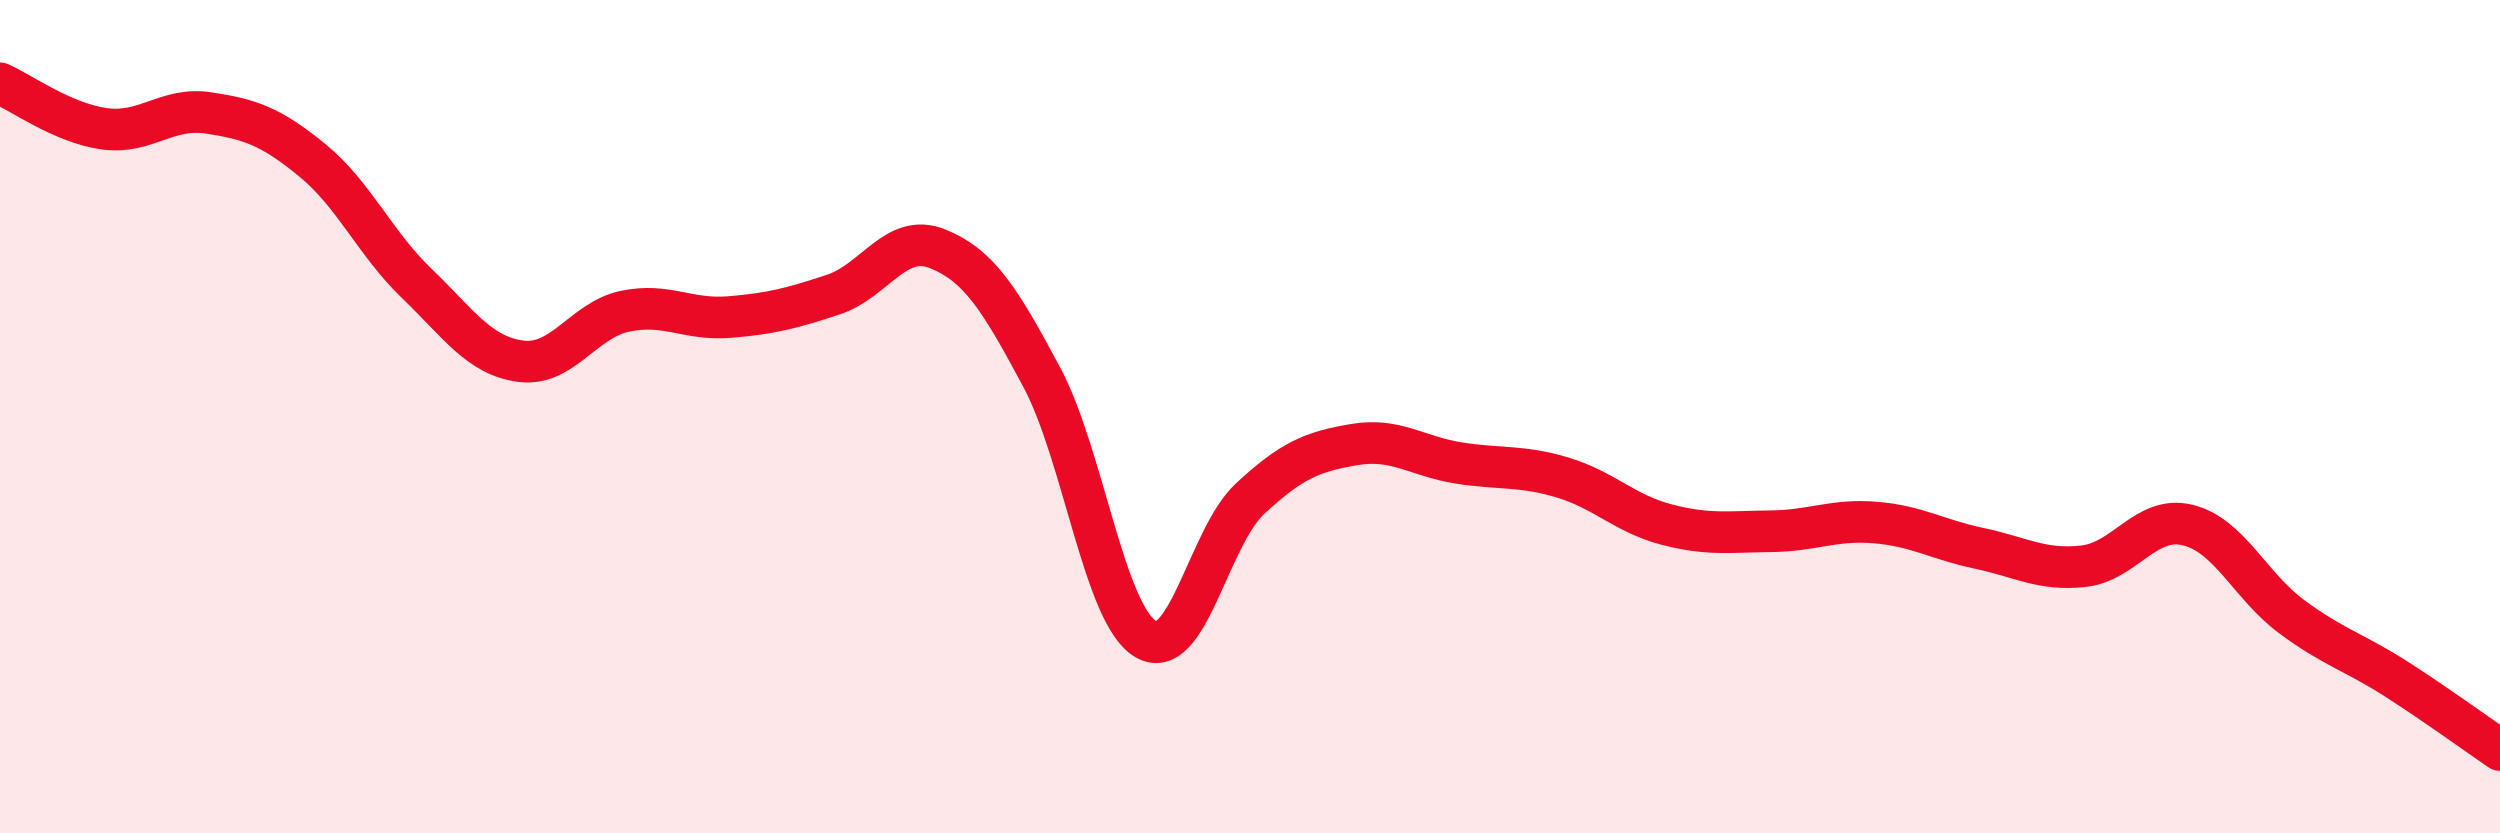
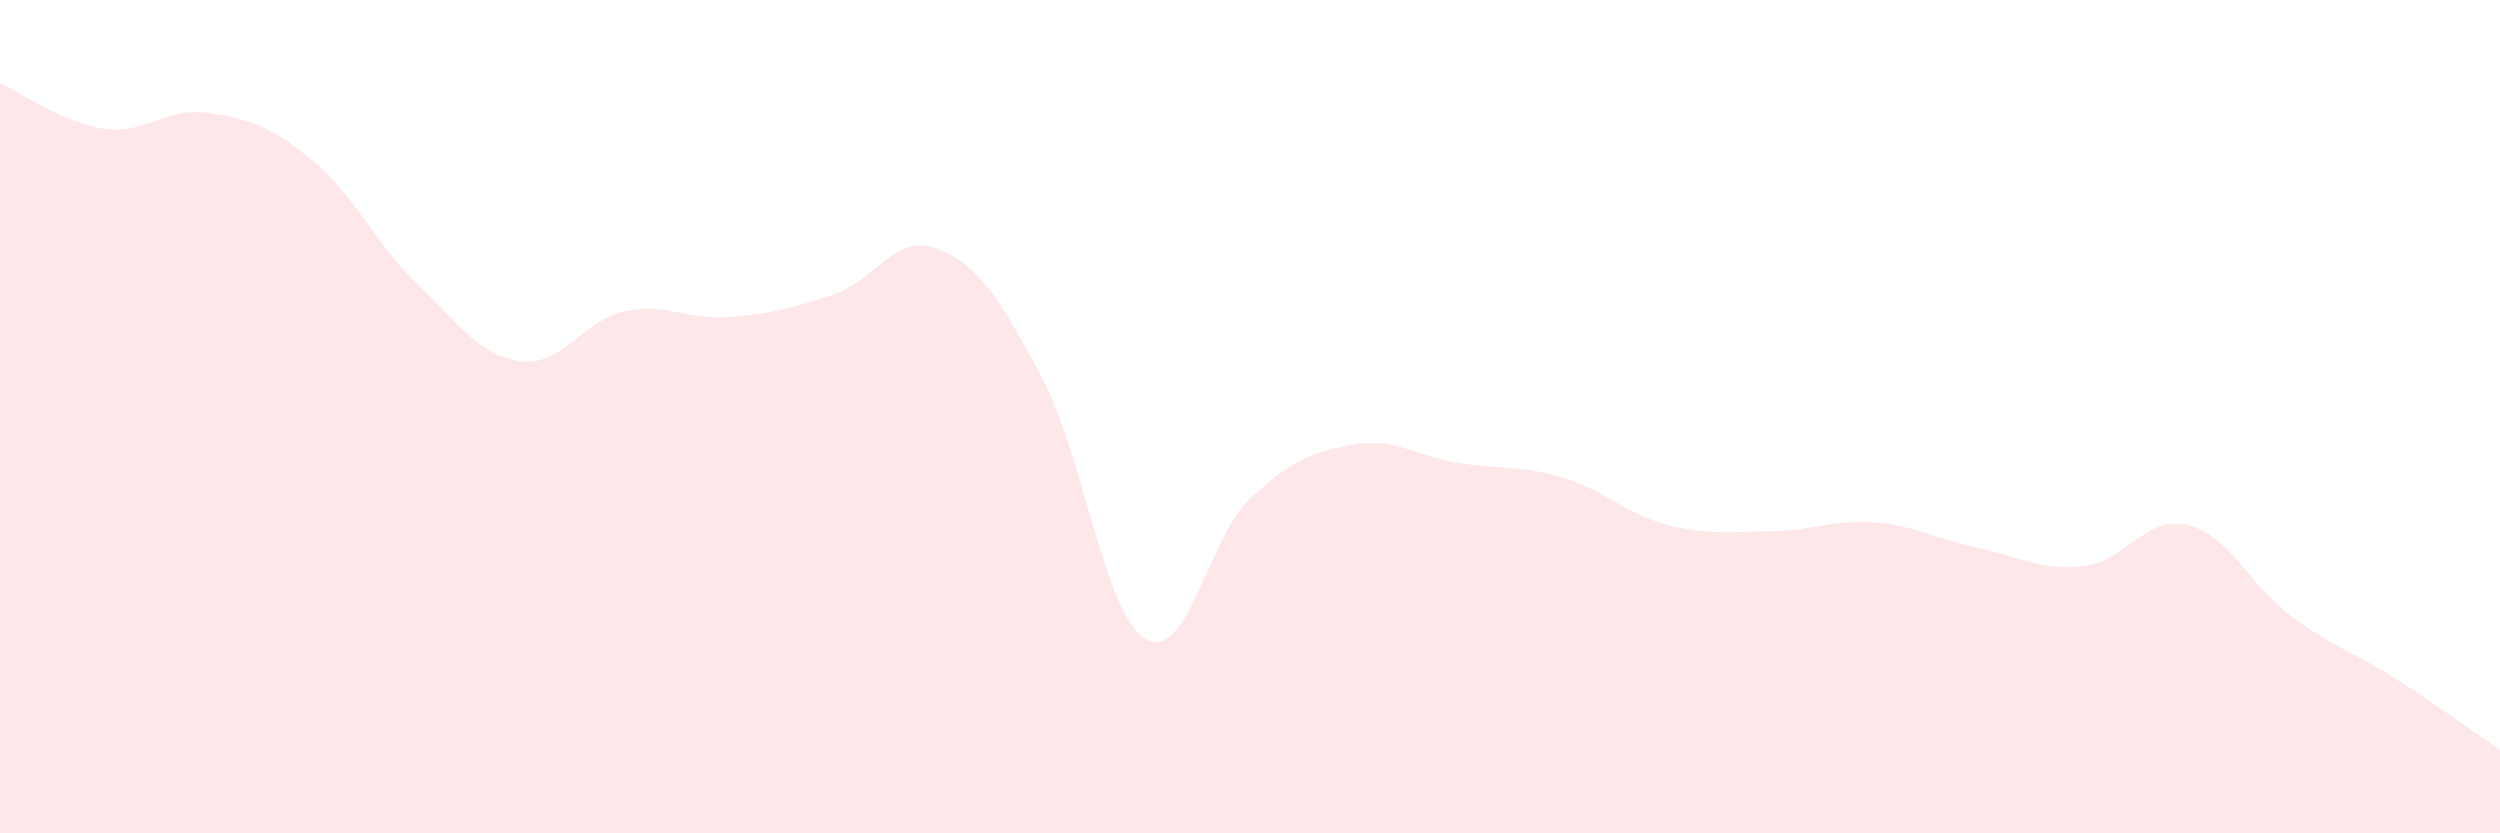
<svg xmlns="http://www.w3.org/2000/svg" width="60" height="20" viewBox="0 0 60 20">
  <path d="M 0,2 C 0.5,2.22 1.5,2.95 2.5,3.09 C 3.5,3.23 4,2.56 5,2.71 C 6,2.86 6.5,3.03 7.5,3.85 C 8.5,4.67 9,5.84 10,6.8 C 11,7.76 11.5,8.54 12.5,8.67 C 13.5,8.8 14,7.68 15,7.47 C 16,7.26 16.5,7.69 17.5,7.61 C 18.5,7.53 19,7.4 20,7.07 C 21,6.74 21.5,5.57 22.5,5.97 C 23.5,6.37 24,7.18 25,9.05 C 26,10.92 26.5,14.76 27.5,15.34 C 28.5,15.92 29,12.9 30,11.97 C 31,11.04 31.5,10.84 32.5,10.67 C 33.5,10.5 34,10.95 35,11.11 C 36,11.27 36.5,11.16 37.5,11.46 C 38.5,11.76 39,12.33 40,12.59 C 41,12.85 41.5,12.76 42.5,12.75 C 43.5,12.74 44,12.46 45,12.54 C 46,12.62 46.5,12.95 47.5,13.16 C 48.5,13.37 49,13.7 50,13.59 C 51,13.48 51.5,12.36 52.5,12.6 C 53.5,12.84 54,14.06 55,14.8 C 56,15.54 56.5,15.65 57.5,16.29 C 58.5,16.93 59.5,17.66 60,18L60 20L0 20Z" fill="#EB0A25" opacity="0.1" stroke-linecap="round" stroke-linejoin="round" />
-   <path d="M 0,2 C 0.5,2.22 1.5,2.95 2.5,3.09 C 3.5,3.23 4,2.56 5,2.71 C 6,2.86 6.5,3.03 7.5,3.85 C 8.5,4.67 9,5.84 10,6.8 C 11,7.76 11.5,8.54 12.5,8.67 C 13.5,8.8 14,7.68 15,7.47 C 16,7.26 16.5,7.69 17.5,7.61 C 18.5,7.53 19,7.4 20,7.07 C 21,6.74 21.5,5.57 22.5,5.97 C 23.5,6.37 24,7.18 25,9.05 C 26,10.92 26.5,14.76 27.5,15.34 C 28.5,15.92 29,12.9 30,11.97 C 31,11.04 31.5,10.84 32.5,10.67 C 33.5,10.5 34,10.95 35,11.11 C 36,11.27 36.5,11.16 37.5,11.46 C 38.5,11.76 39,12.33 40,12.59 C 41,12.85 41.5,12.76 42.5,12.75 C 43.5,12.74 44,12.46 45,12.54 C 46,12.62 46.5,12.95 47.5,13.16 C 48.5,13.37 49,13.7 50,13.59 C 51,13.48 51.5,12.36 52.5,12.6 C 53.5,12.84 54,14.06 55,14.8 C 56,15.54 56.5,15.65 57.5,16.29 C 58.5,16.93 59.5,17.66 60,18" stroke="#EB0A25" stroke-width="1" fill="none" stroke-linecap="round" stroke-linejoin="round" />
</svg>